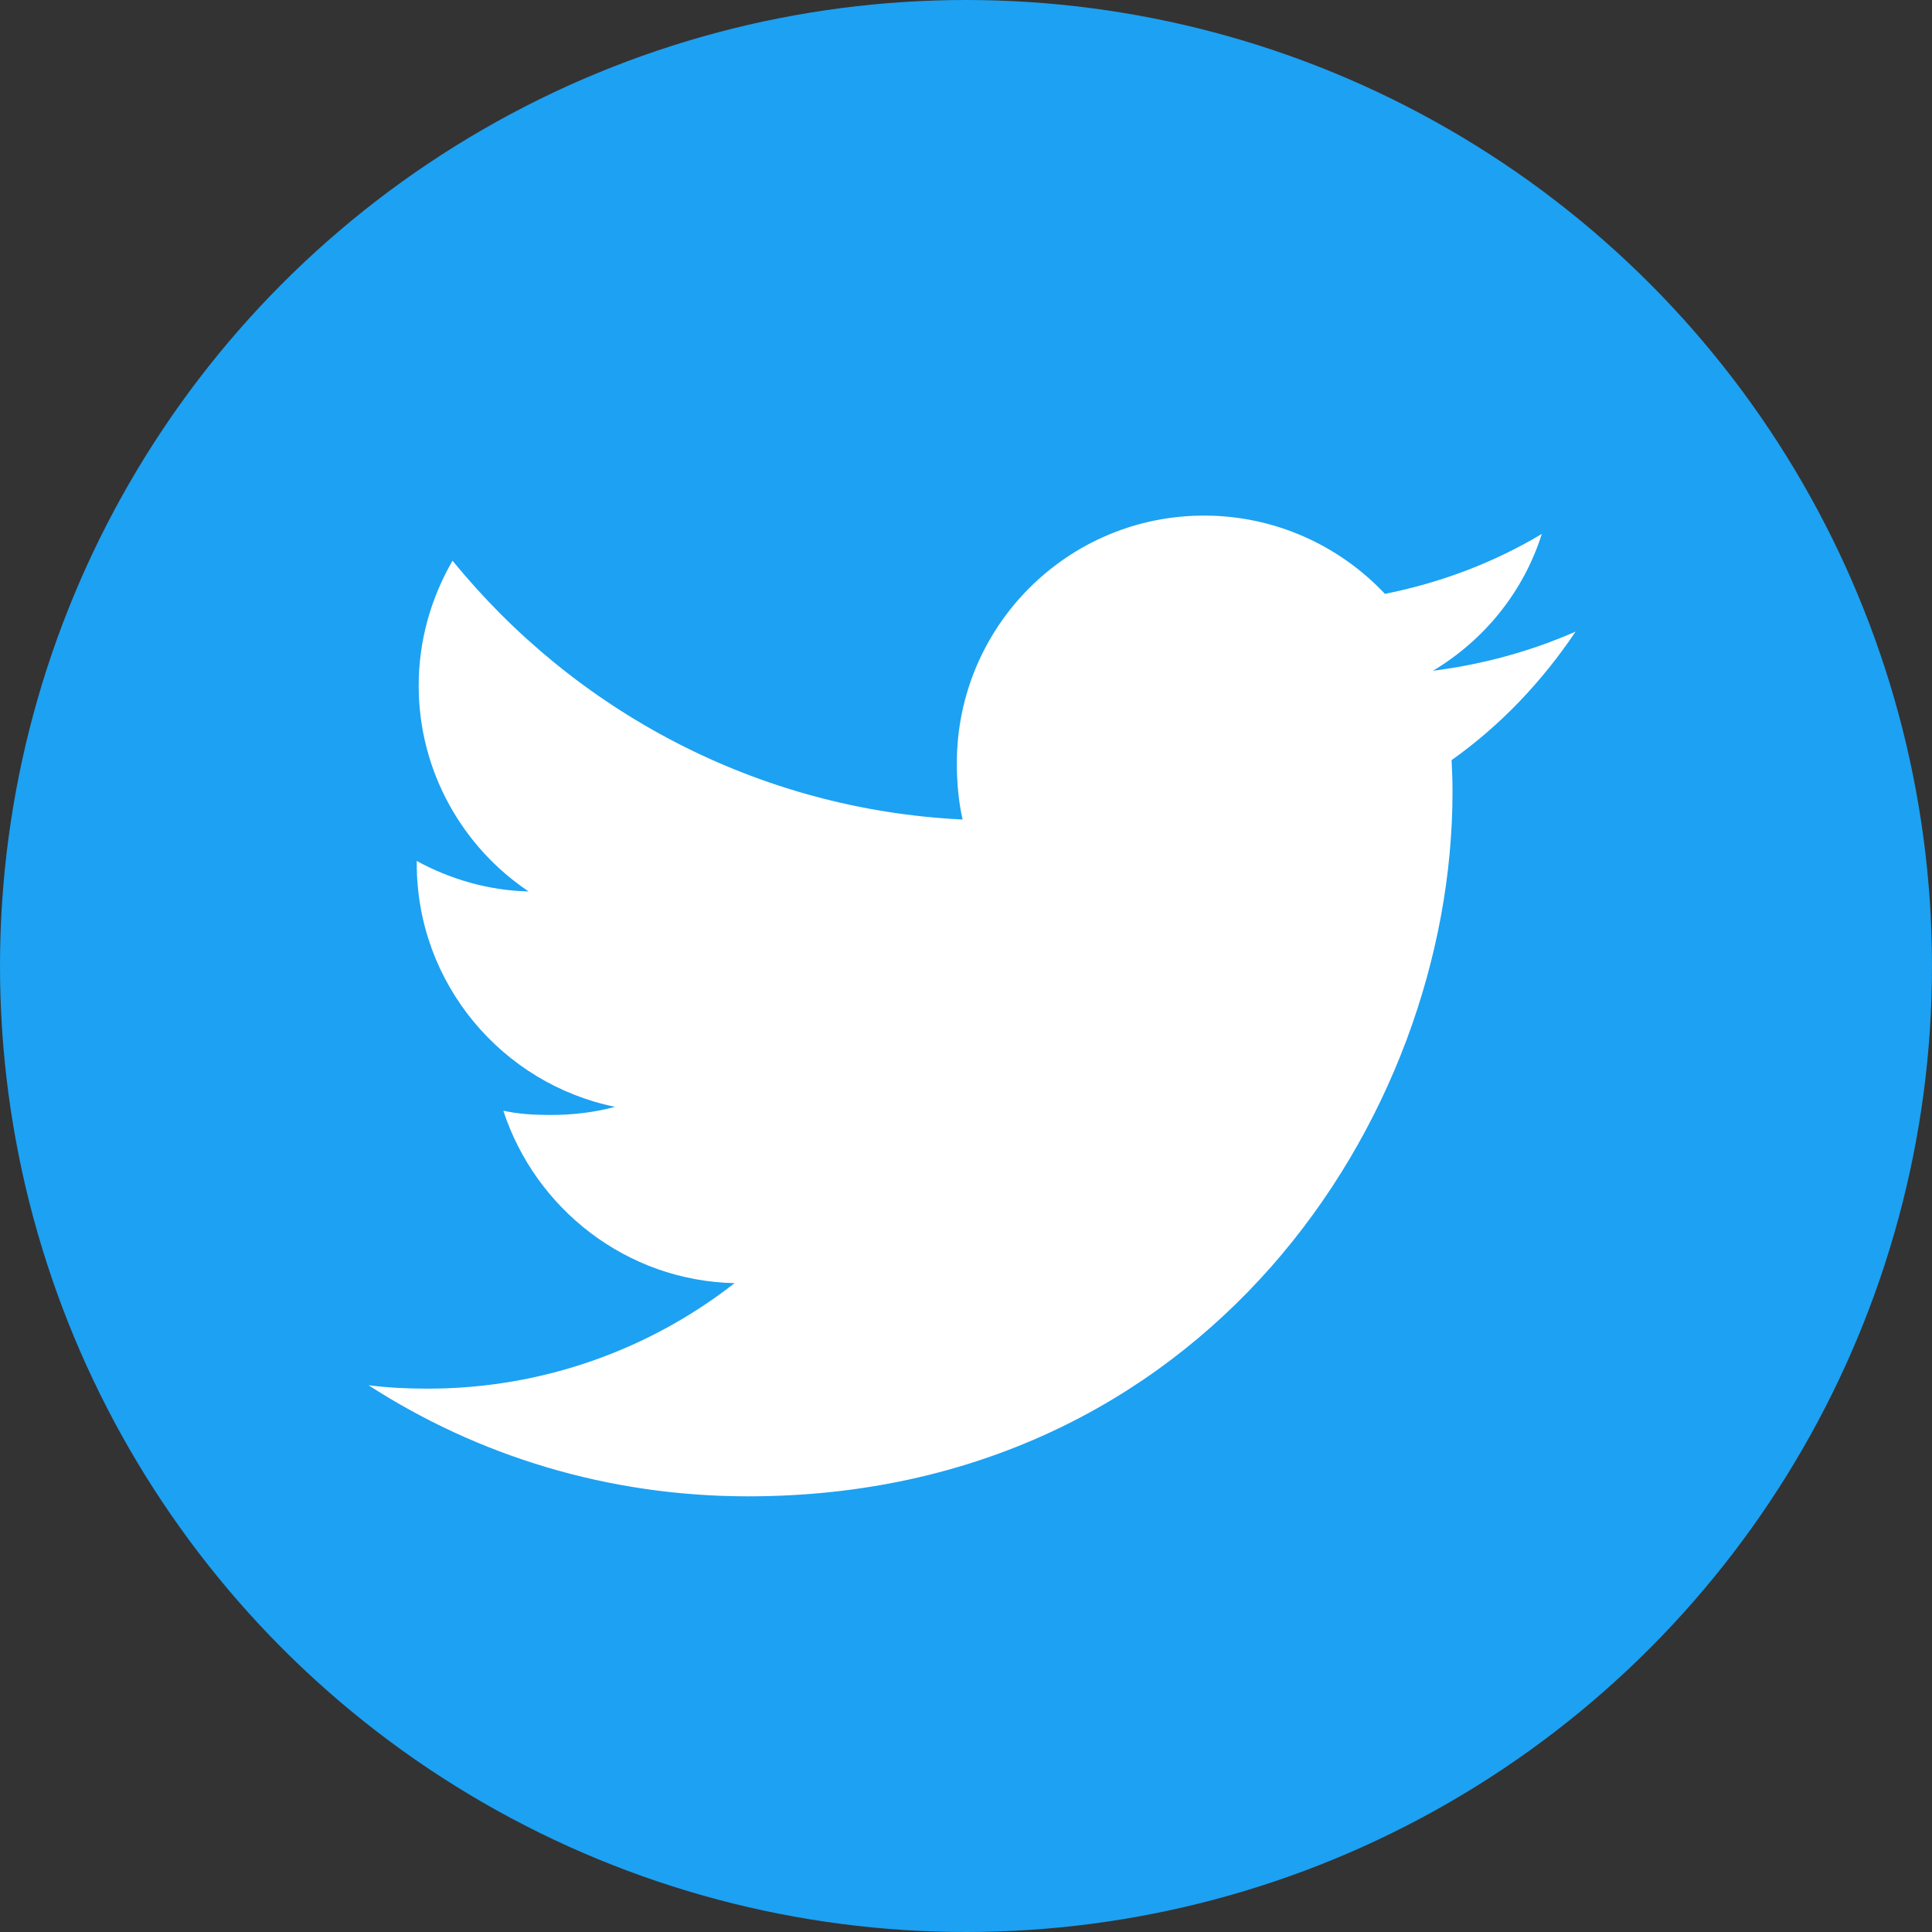
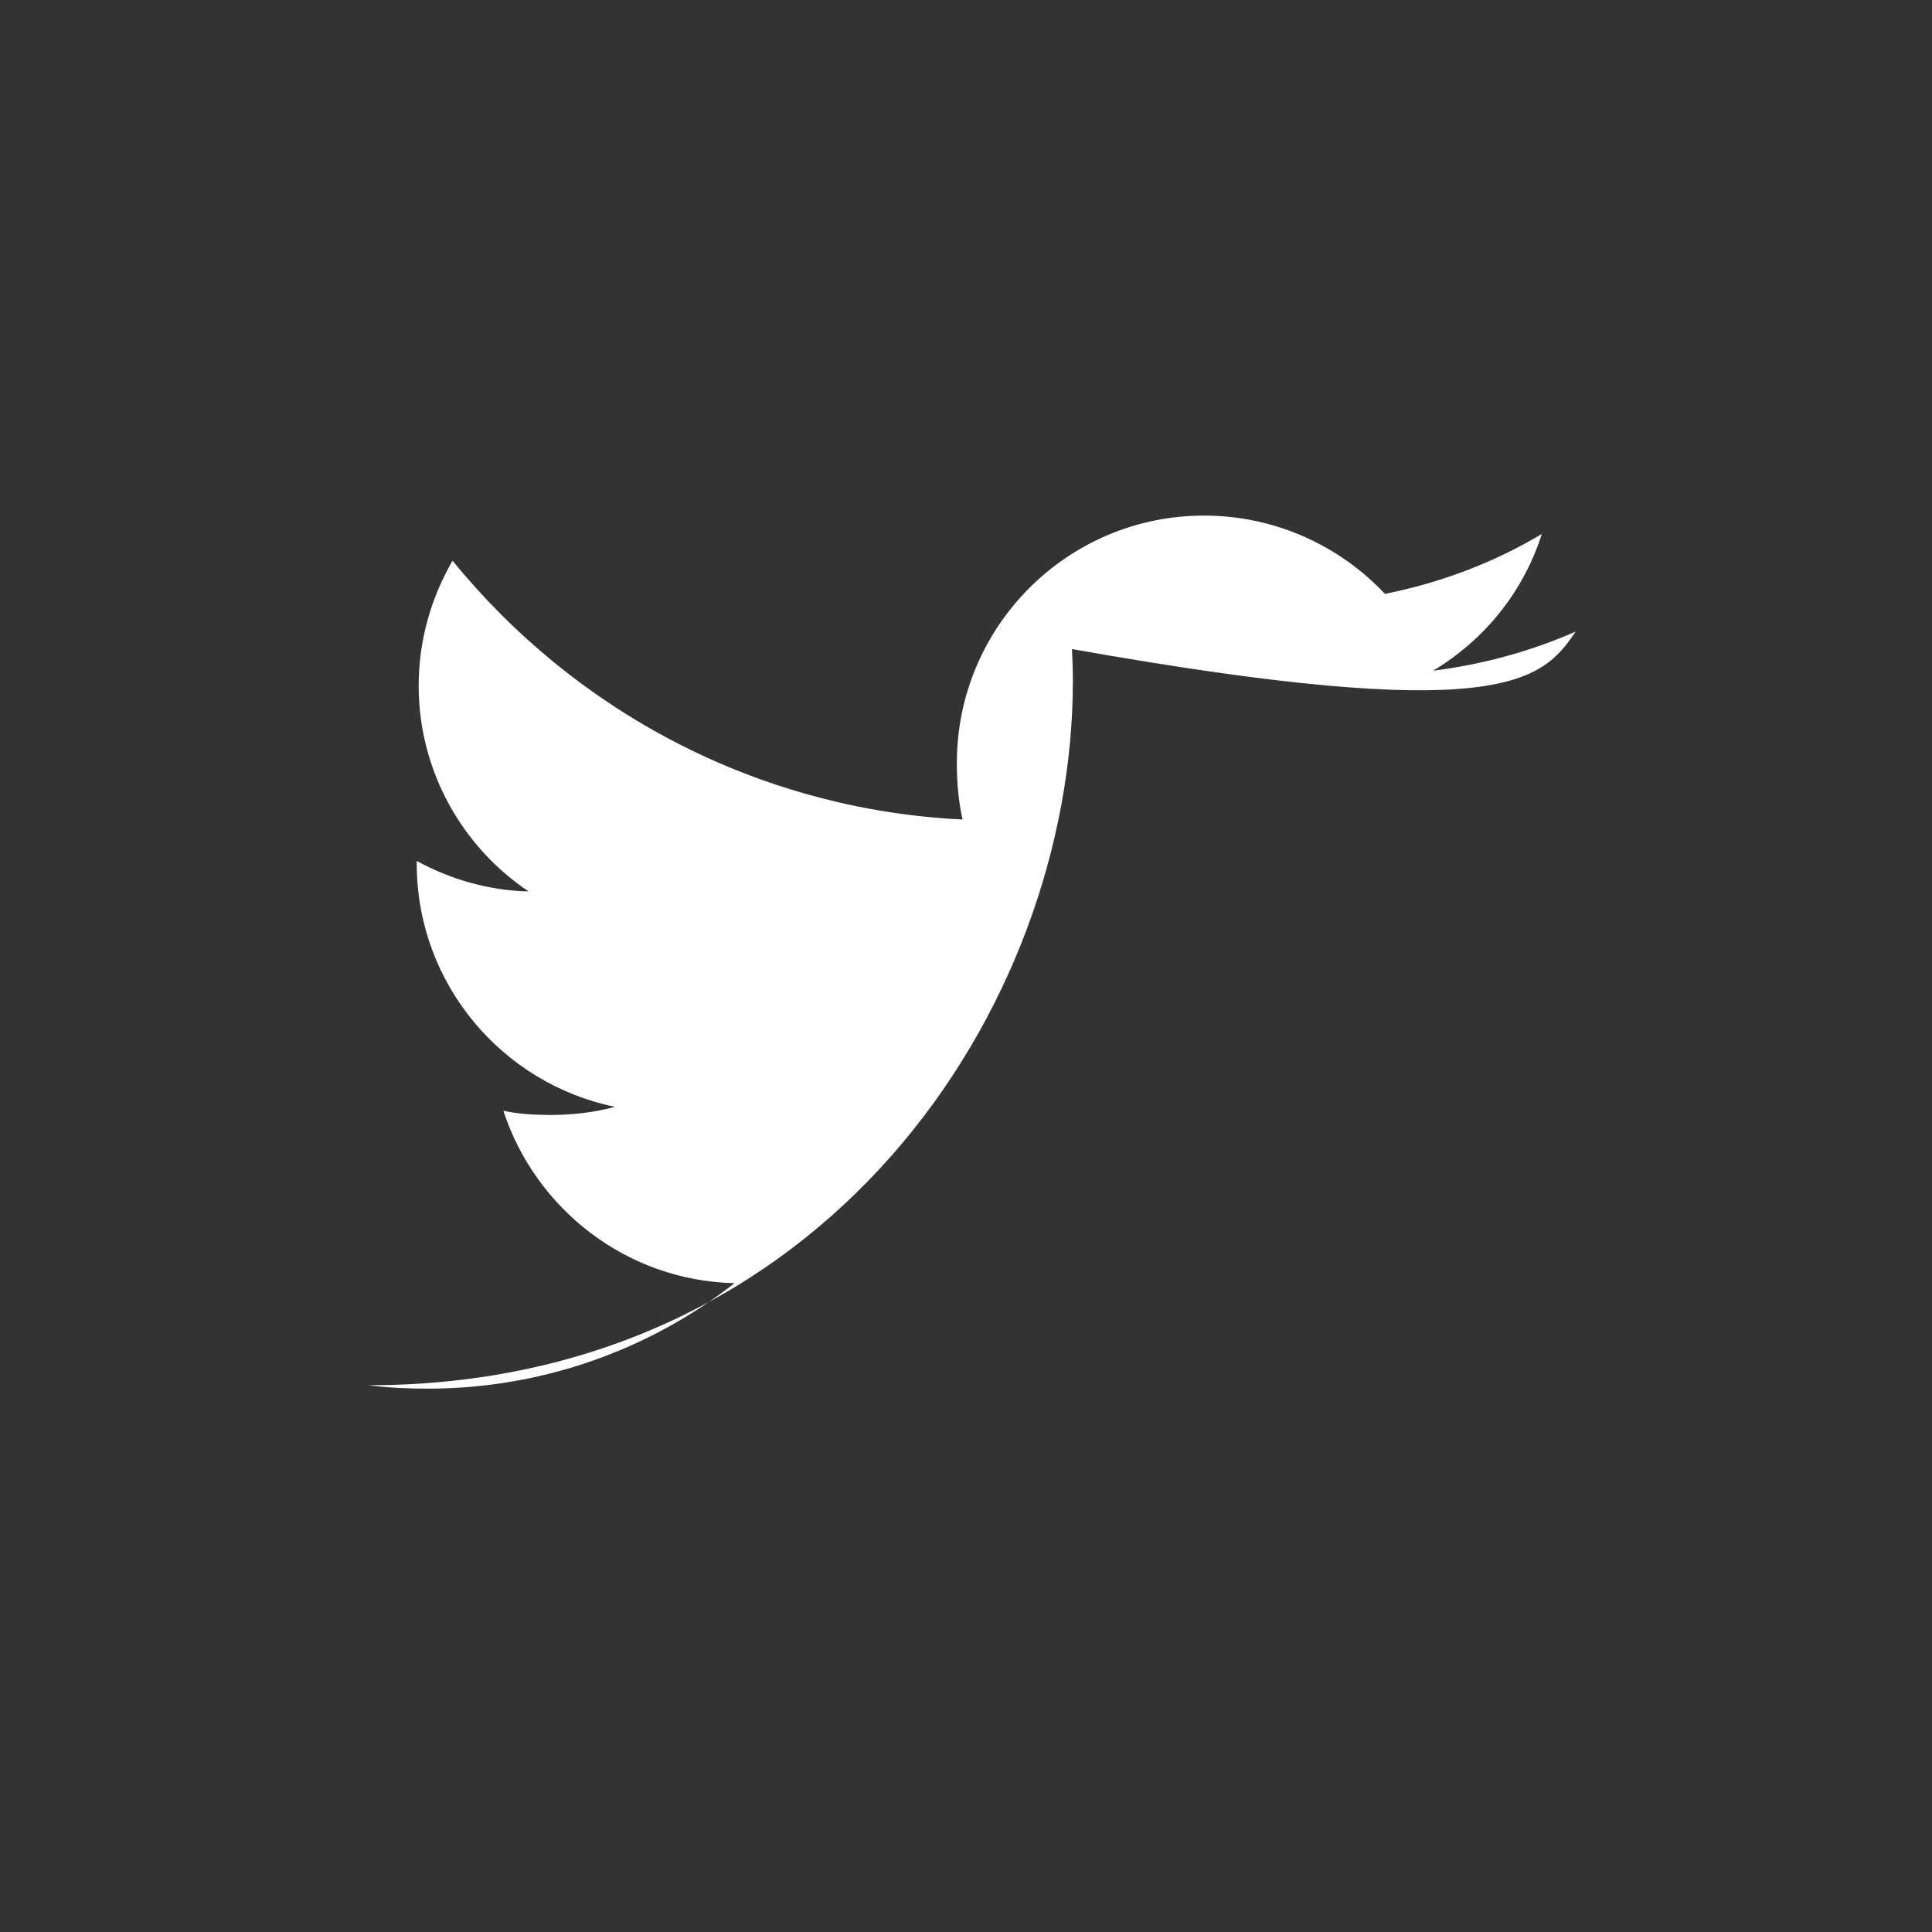
<svg xmlns="http://www.w3.org/2000/svg" version="1.1" id="Layer_2" x="0px" y="0px" width="38px" height="38px" viewBox="0 0 38 38" enable-background="new 0 0 38 38" xml:space="preserve">
  <rect x="0" y="0" width="38" height="38" fill="#333333" stroke="none" />
-   <circle fill="#1DA1F2" cx="19" cy="19" r="19" />
-   <path fill="#FFFFFF" d="M30.99,12.423c-0.883,0.388-1.824,0.645-2.805,0.77c1.009-0.604,1.779-1.55,2.141-2.691  c-0.939,0.562-1.979,0.957-3.086,1.179c-0.894-0.951-2.166-1.54-3.556-1.54c-2.695,0-4.864,2.187-4.864,4.868  c0,0.386,0.033,0.757,0.113,1.11c-4.046-0.197-7.627-2.137-10.032-5.091c-0.42,0.728-0.666,1.562-0.666,2.46  c0,1.686,0.868,3.18,2.162,4.045c-0.782-0.015-1.549-0.242-2.2-0.599c0,0.015,0,0.033,0,0.053c0,2.366,1.687,4.331,3.9,4.783  c-0.396,0.108-0.828,0.16-1.276,0.16c-0.312,0-0.626-0.018-0.921-0.084c0.63,1.928,2.42,3.345,4.548,3.392  c-1.656,1.295-3.759,2.075-6.035,2.075c-0.399,0-0.782-0.018-1.165-0.067c2.156,1.392,4.712,2.185,7.467,2.185  c8.957,0,13.854-7.419,13.854-13.851c0-0.215-0.007-0.422-0.018-0.629C29.517,14.265,30.328,13.408,30.99,12.423z" />
+   <path fill="#FFFFFF" d="M30.99,12.423c-0.883,0.388-1.824,0.645-2.805,0.77c1.009-0.604,1.779-1.55,2.141-2.691  c-0.939,0.562-1.979,0.957-3.086,1.179c-0.894-0.951-2.166-1.54-3.556-1.54c-2.695,0-4.864,2.187-4.864,4.868  c0,0.386,0.033,0.757,0.113,1.11c-4.046-0.197-7.627-2.137-10.032-5.091c-0.42,0.728-0.666,1.562-0.666,2.46  c0,1.686,0.868,3.18,2.162,4.045c-0.782-0.015-1.549-0.242-2.2-0.599c0,0.015,0,0.033,0,0.053c0,2.366,1.687,4.331,3.9,4.783  c-0.396,0.108-0.828,0.16-1.276,0.16c-0.312,0-0.626-0.018-0.921-0.084c0.63,1.928,2.42,3.345,4.548,3.392  c-1.656,1.295-3.759,2.075-6.035,2.075c-0.399,0-0.782-0.018-1.165-0.067c8.957,0,13.854-7.419,13.854-13.851c0-0.215-0.007-0.422-0.018-0.629C29.517,14.265,30.328,13.408,30.99,12.423z" />
</svg>